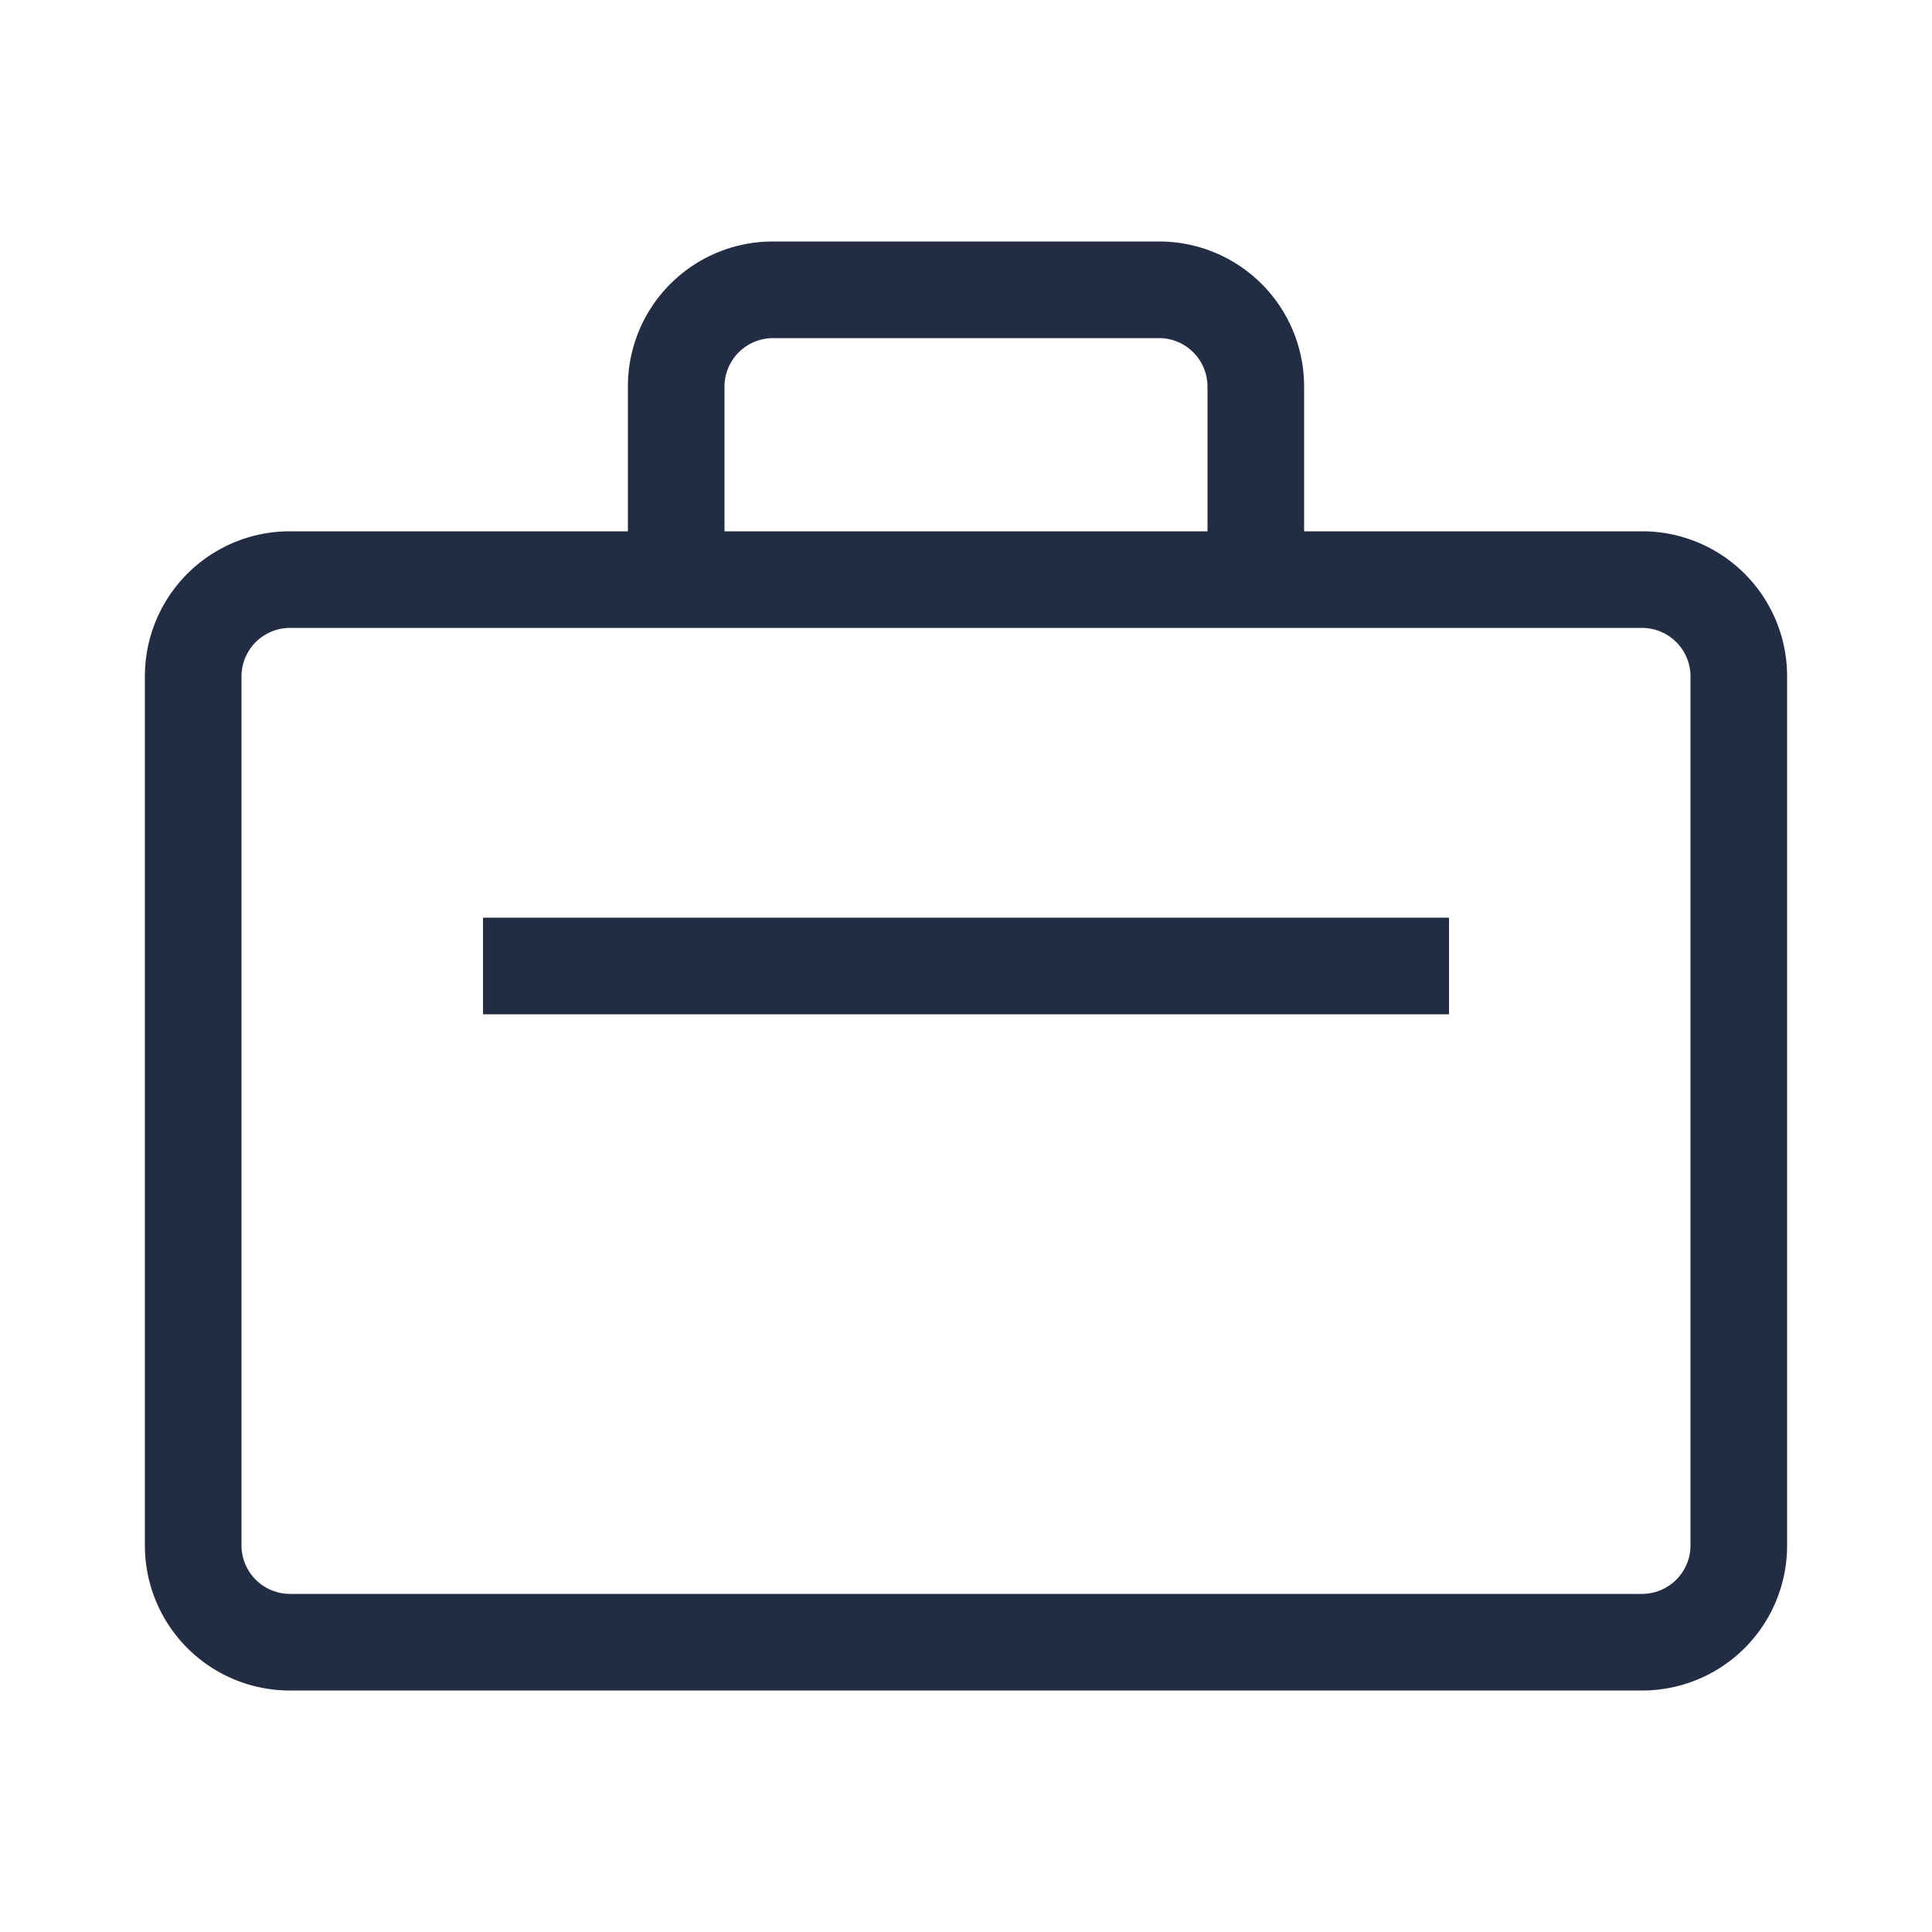
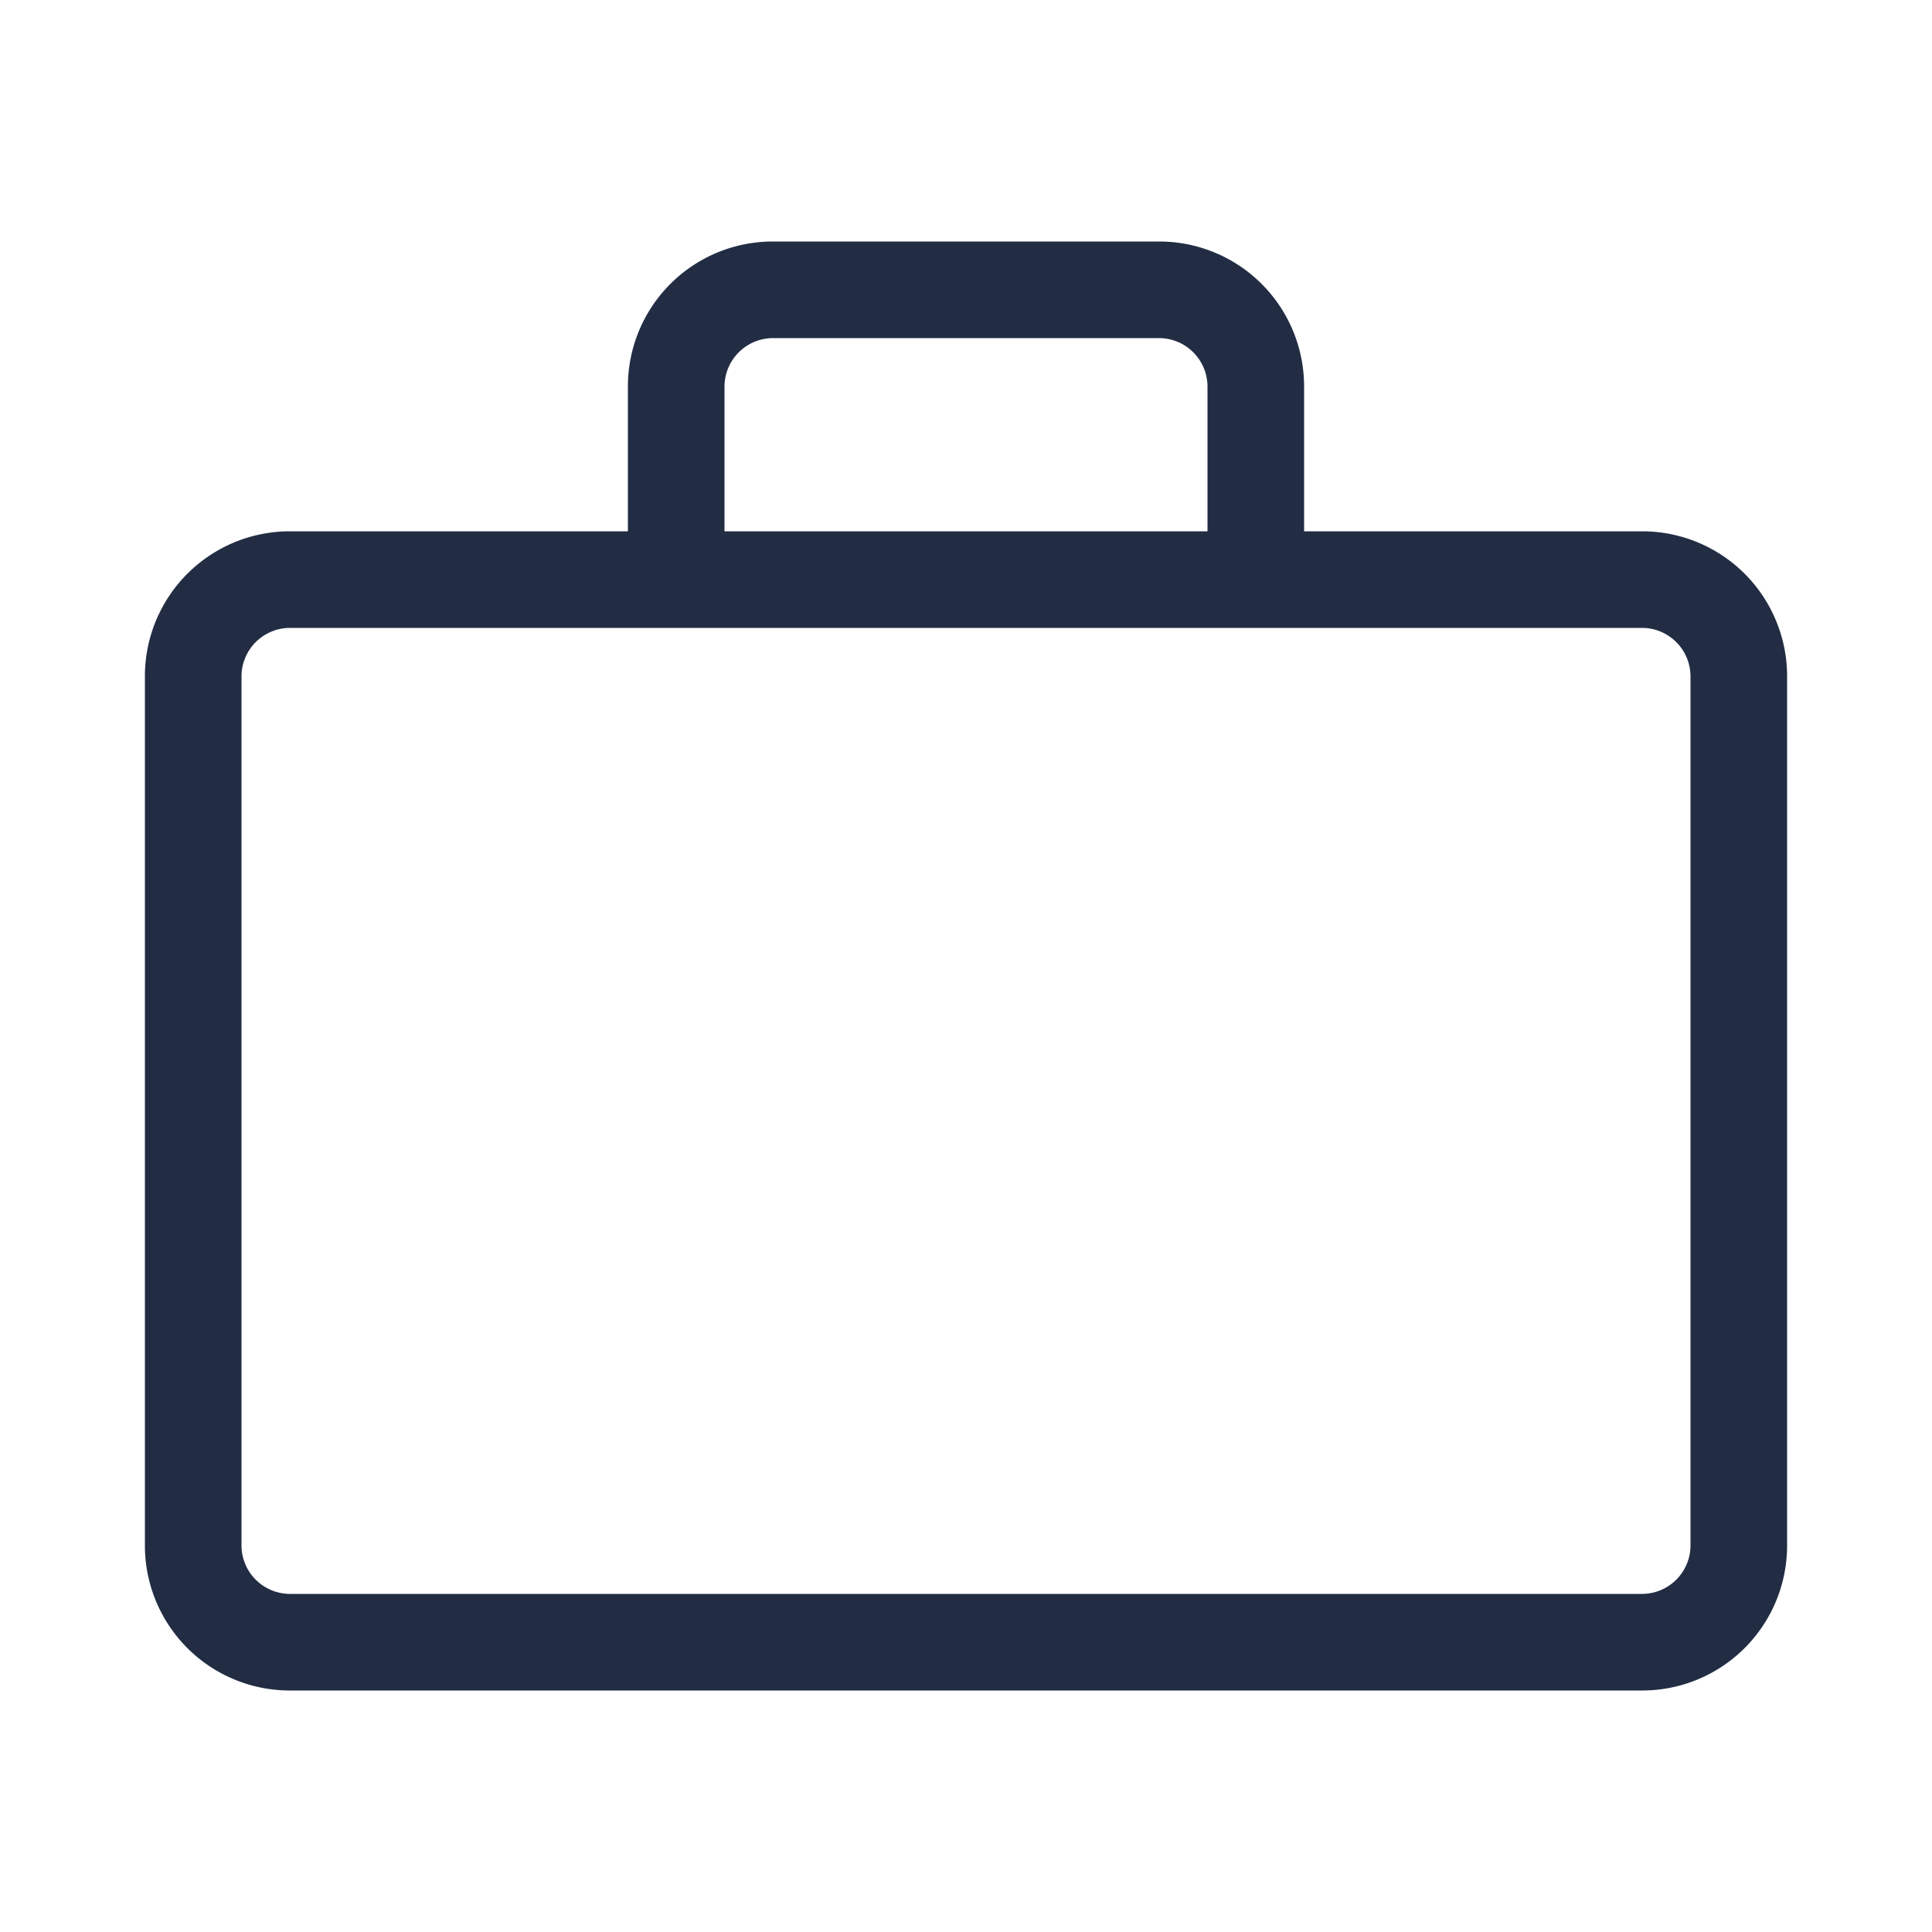
<svg xmlns="http://www.w3.org/2000/svg" width="52" height="52" fill="none">
  <path d="M44.2 14.3h-9.1v-3.9a3.9 3.9 0 00-3.9-3.9H20.8a3.9 3.9 0 00-3.9 3.9v3.9H7.8a3.9 3.9 0 00-3.9 3.9v23.4a3.9 3.9 0 003.9 3.9h36.4a3.9 3.9 0 003.9-3.9V18.2a3.9 3.9 0 00-3.9-3.9zm-24.7-3.9a1.308 1.308 0 011.3-1.3h10.4a1.307 1.307 0 011.3 1.3v3.9h-13v-3.9zm26 31.2a1.307 1.307 0 01-1.3 1.3H7.8a1.307 1.307 0 01-1.3-1.3V18.2a1.307 1.307 0 011.3-1.3h36.4a1.307 1.307 0 011.3 1.3v23.4z" fill="#222D44" />
-   <path d="M39 24.7H13v2.6h26v-2.6z" fill="#222D44" />
</svg>